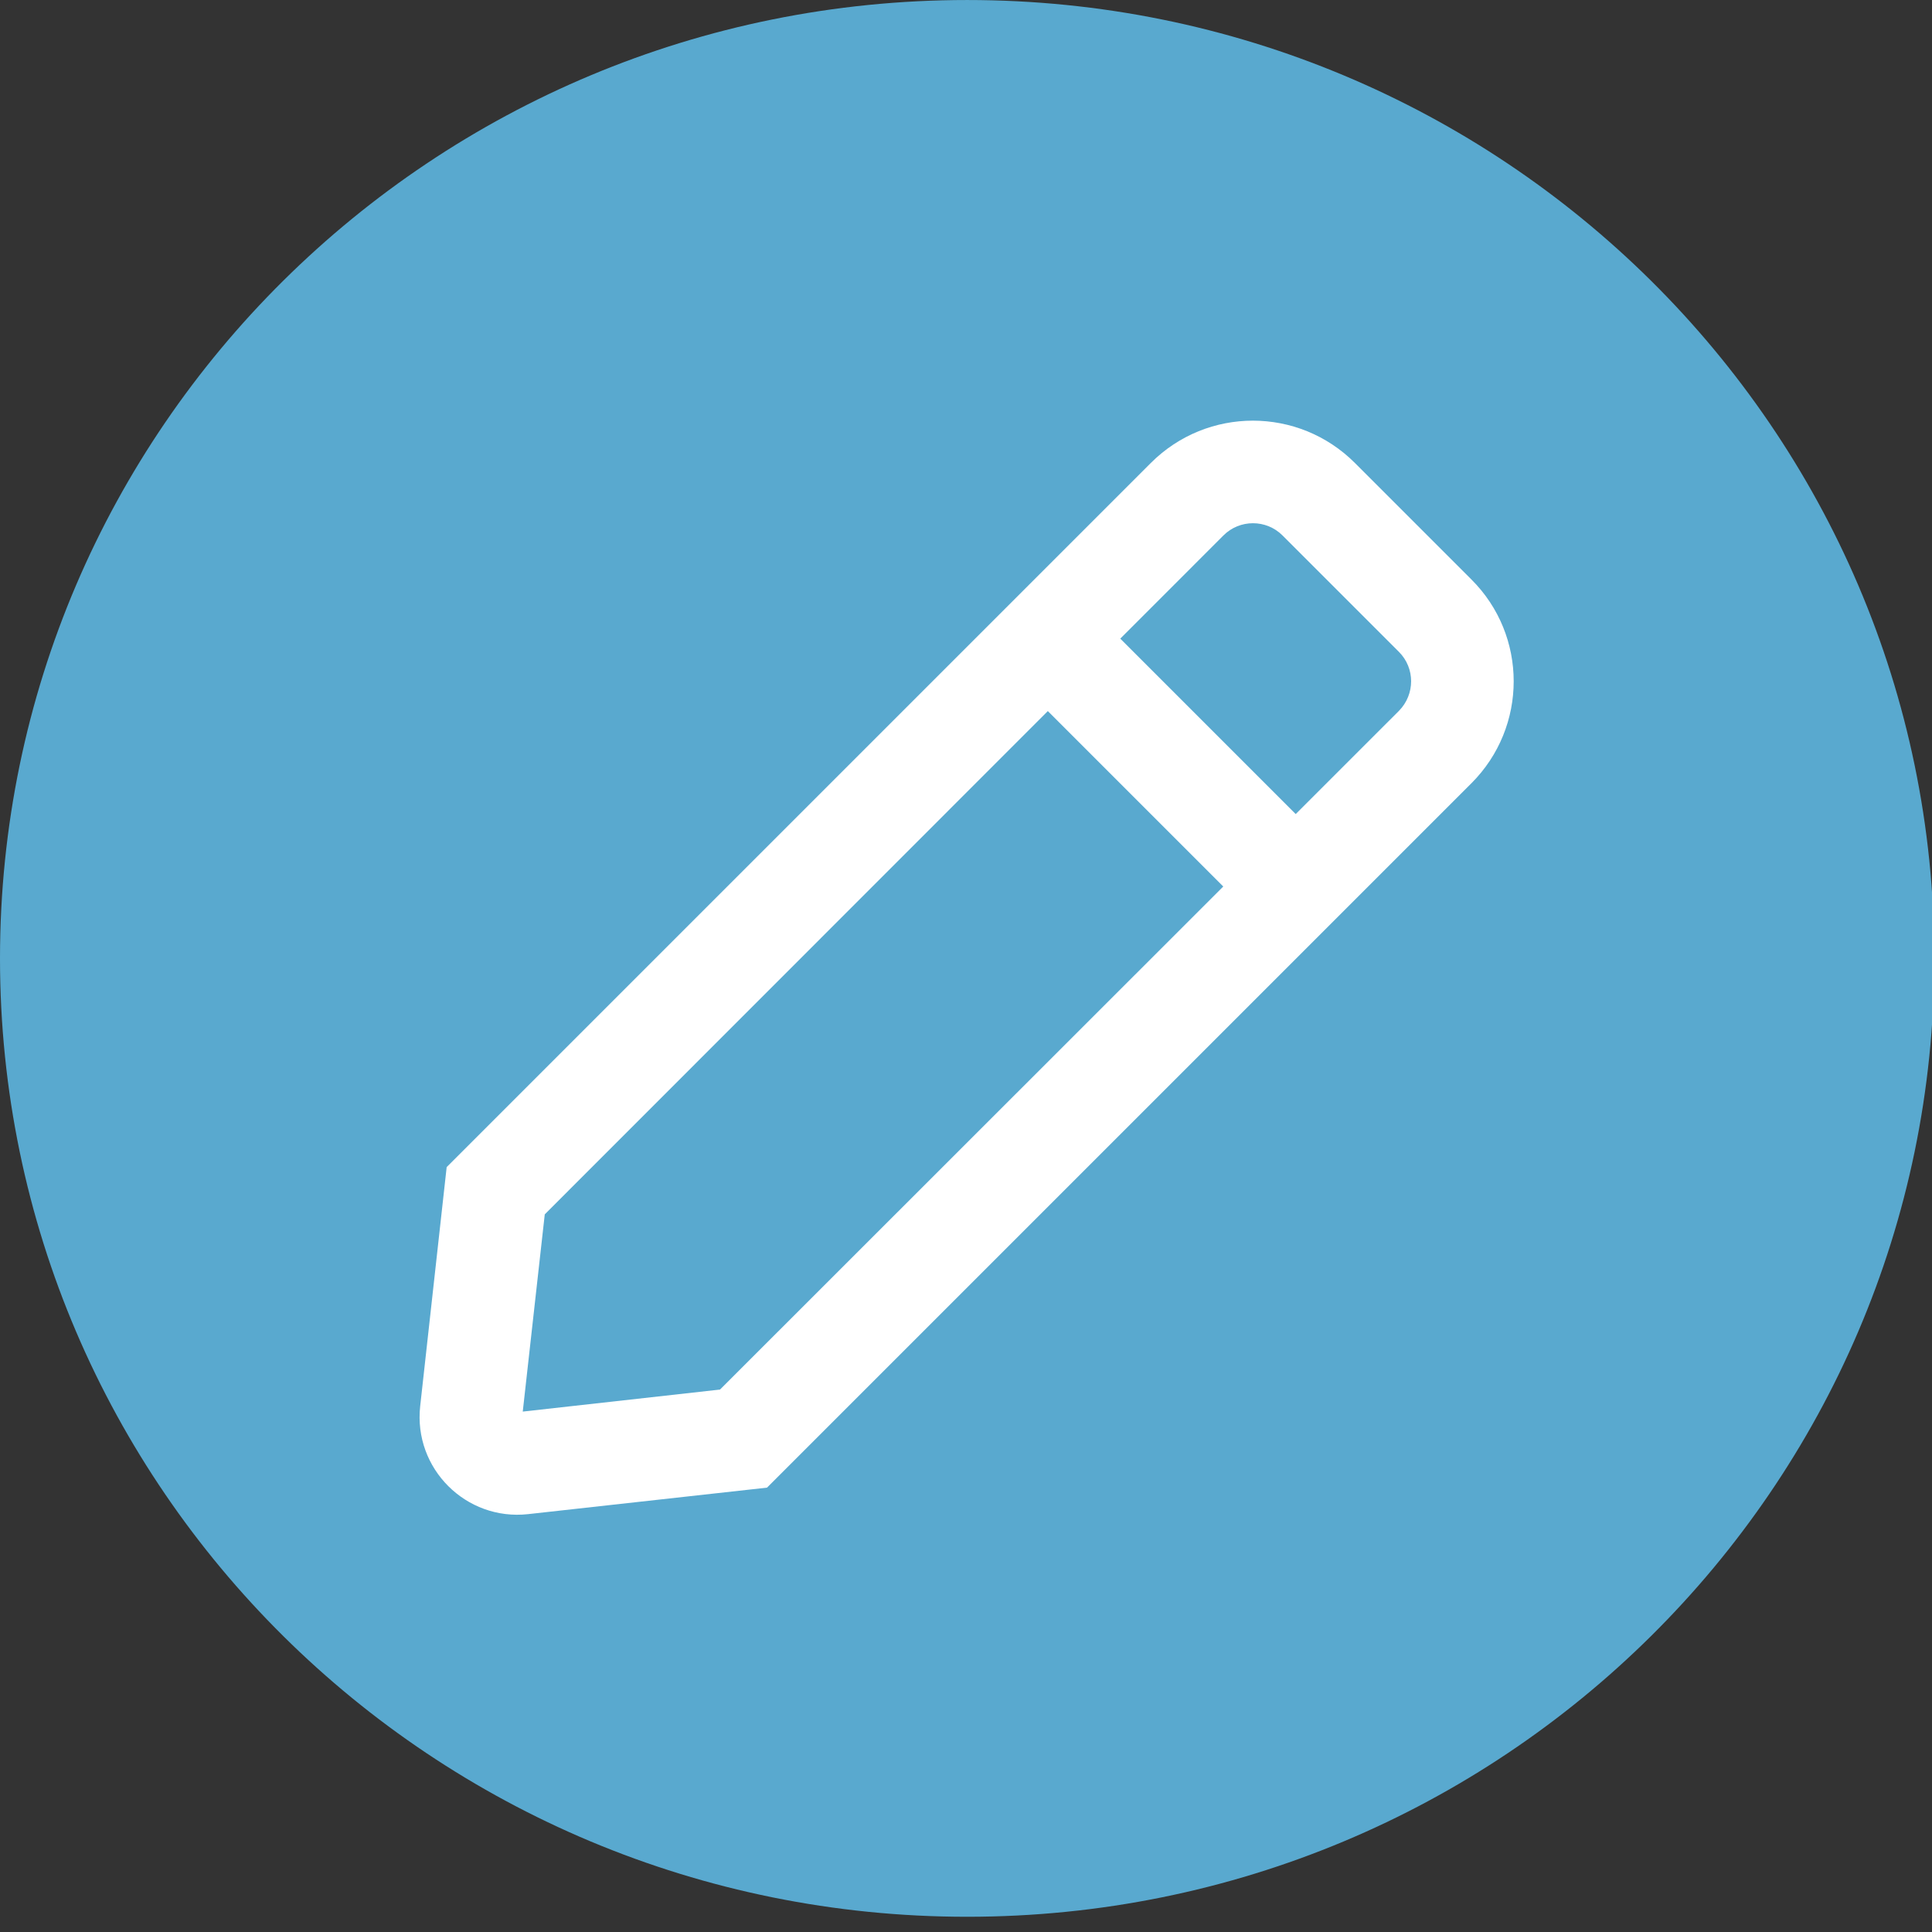
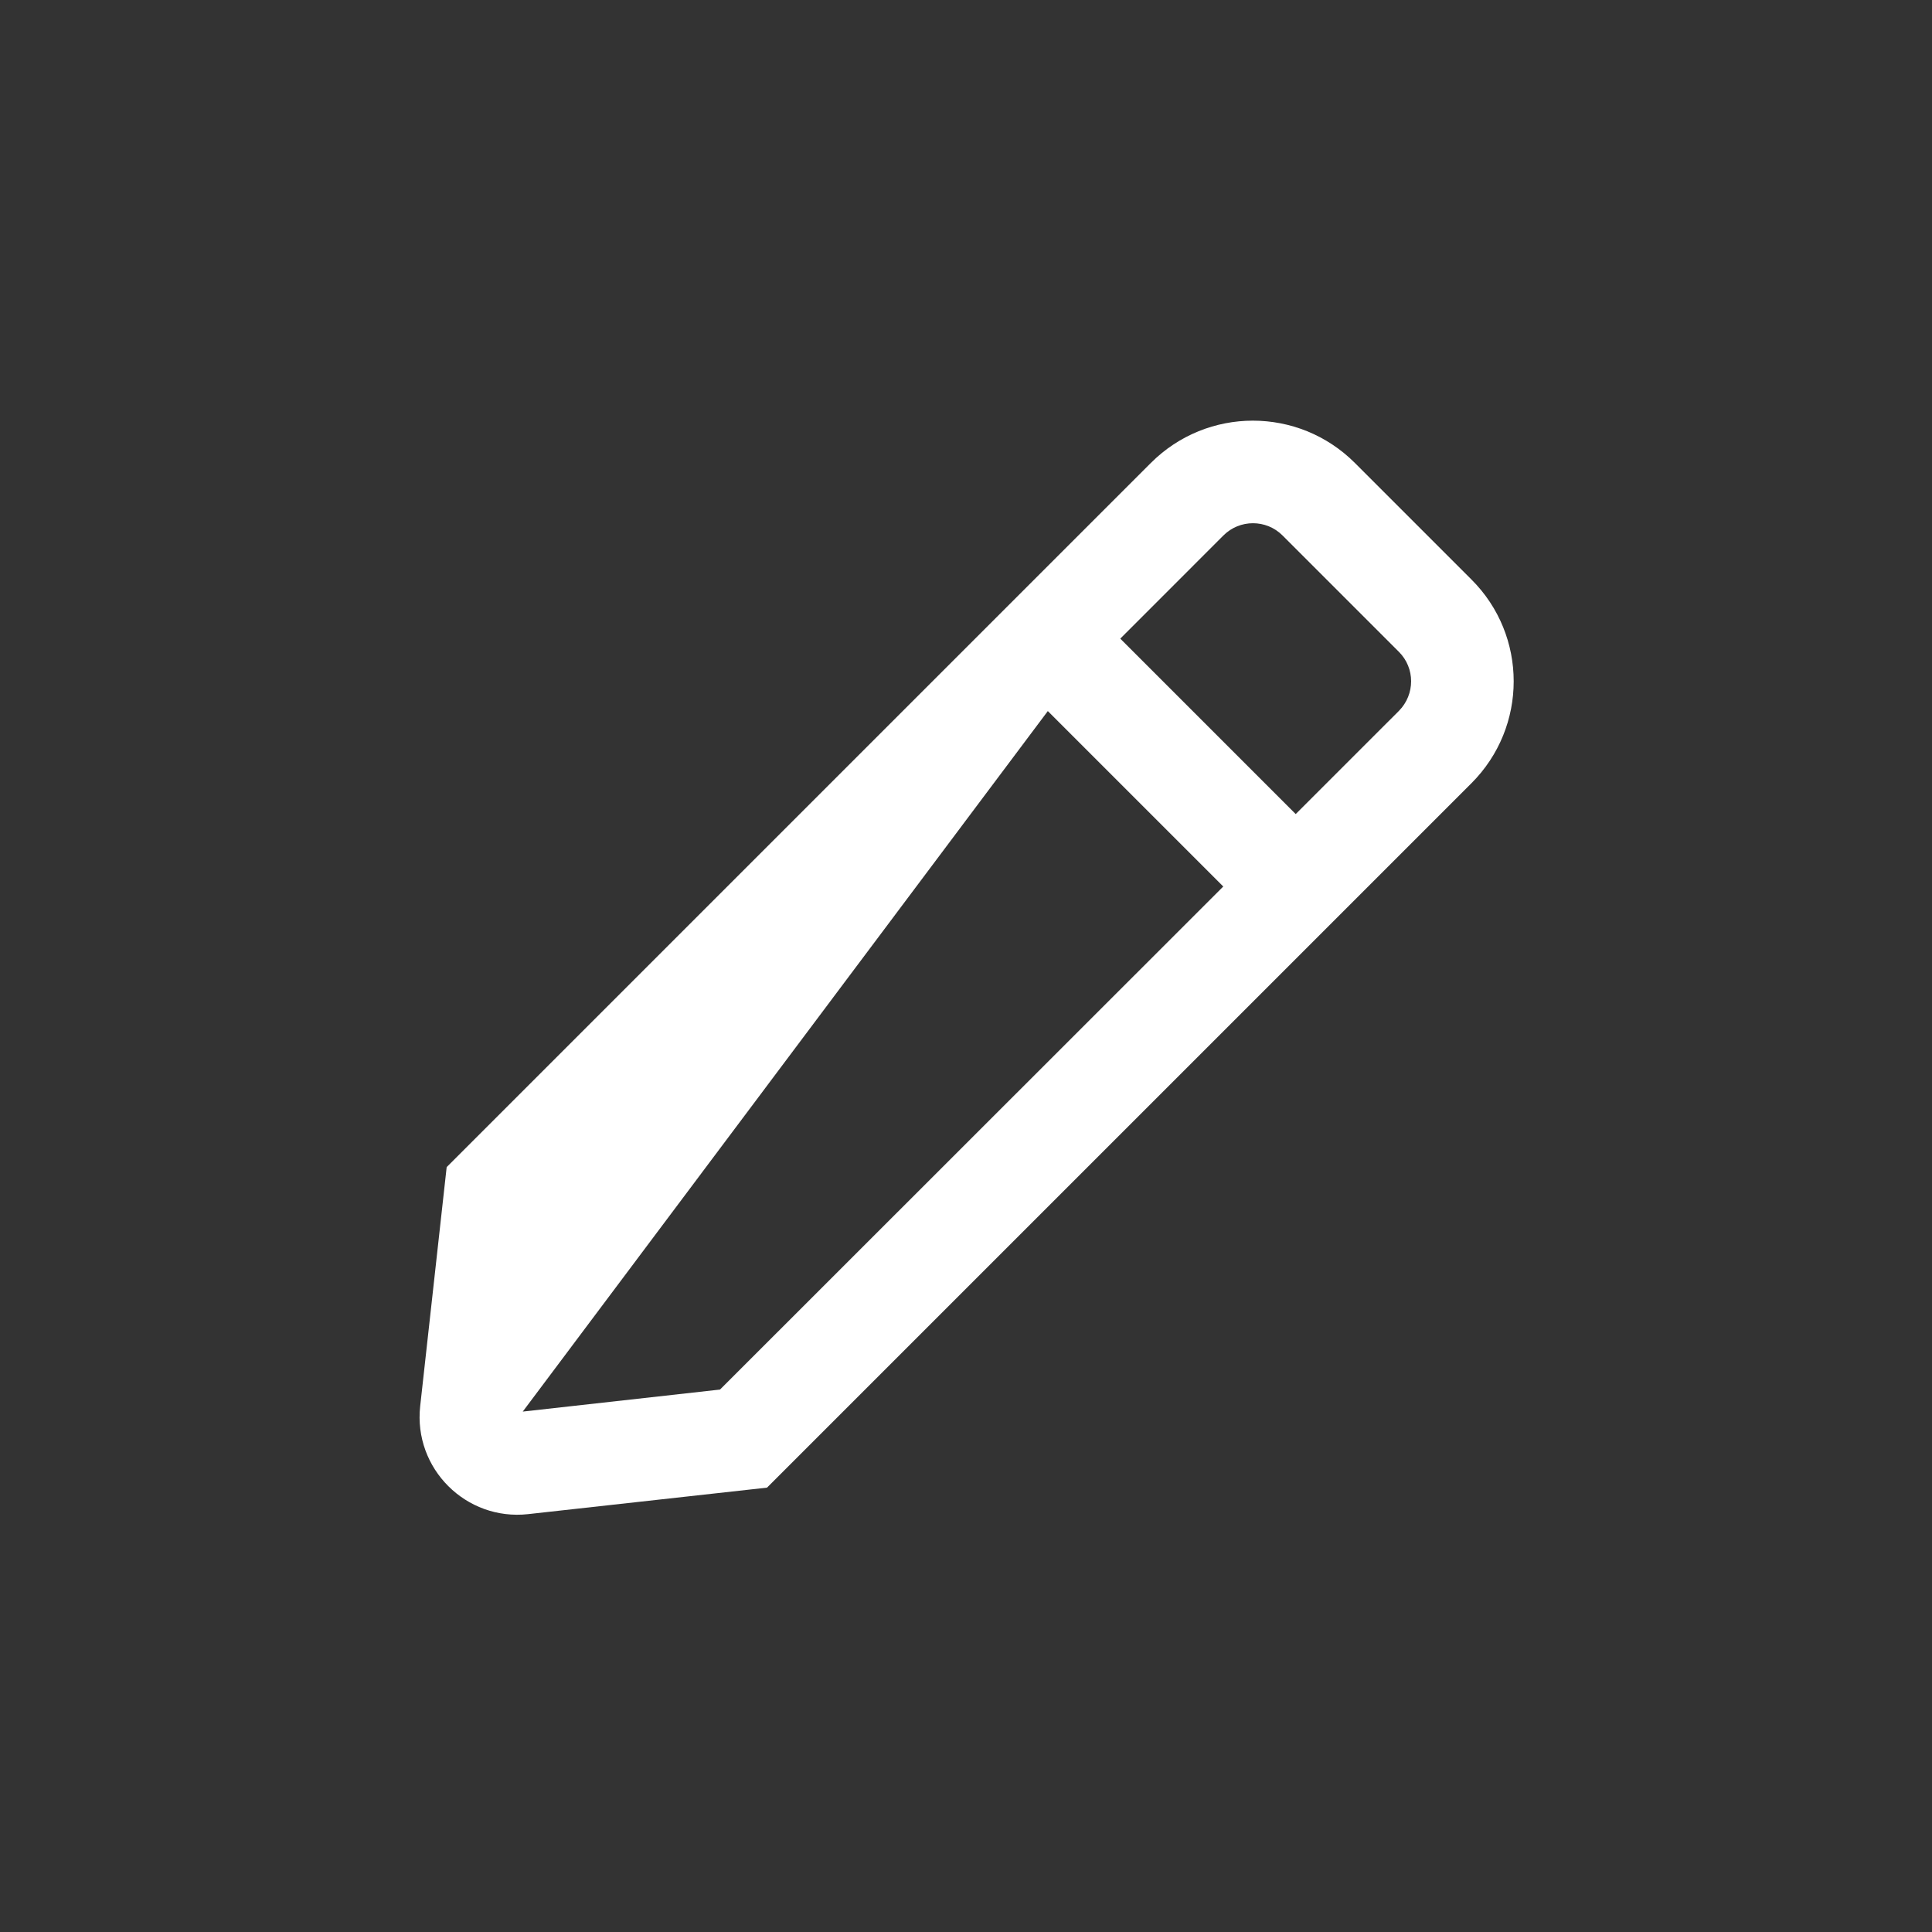
<svg xmlns="http://www.w3.org/2000/svg" version="1.1" width="131.84" height="131.84">
  <rect width="100%" height="100%" fill="#333333" stroke="none" />
  <g id="dp_dp001">
-     <path id="dp_path002" fill="#59a9cf" fill-rule="evenodd" d="M 65.999,0.001 C 102.449,0.001 131.997,29.281 131.997,65.401 C 131.997,101.521 102.449,130.801 65.999,130.801 C 29.548,130.801 0,101.521 0,65.401 C 0,29.281 29.548,0.001 65.999,0.001 Z " />
-     <path id="dp_path003" fill="white" d="M 100.407,39.541 L 92.459,31.593 C 88.609,27.743 82.383,27.743 78.533,31.593 L 30.481,79.643 L 28.673,95.961 C 28.207,100.22 31.808,103.793 36.037,103.325 L 52.341,101.517 L 100.407,53.452 C 104.257,49.603 104.257,43.376 100.407,39.541 Z M 49.133,94.824 L 35.673,96.327 L 37.175,82.867 L 71.504,48.524 L 83.476,60.496 Z M 95.464,48.509 L 88.42,55.552 L 76.448,43.58 L 83.491,36.536 C 84.599,35.428 86.407,35.428 87.516,36.536 L 95.464,44.484 C 96.572,45.592 96.572,47.385 95.464,48.509 Z " />
+     <path id="dp_path003" fill="white" d="M 100.407,39.541 L 92.459,31.593 C 88.609,27.743 82.383,27.743 78.533,31.593 L 30.481,79.643 L 28.673,95.961 C 28.207,100.22 31.808,103.793 36.037,103.325 L 52.341,101.517 L 100.407,53.452 C 104.257,49.603 104.257,43.376 100.407,39.541 Z M 49.133,94.824 L 35.673,96.327 L 71.504,48.524 L 83.476,60.496 Z M 95.464,48.509 L 88.42,55.552 L 76.448,43.58 L 83.491,36.536 C 84.599,35.428 86.407,35.428 87.516,36.536 L 95.464,44.484 C 96.572,45.592 96.572,47.385 95.464,48.509 Z " />
  </g>
</svg>